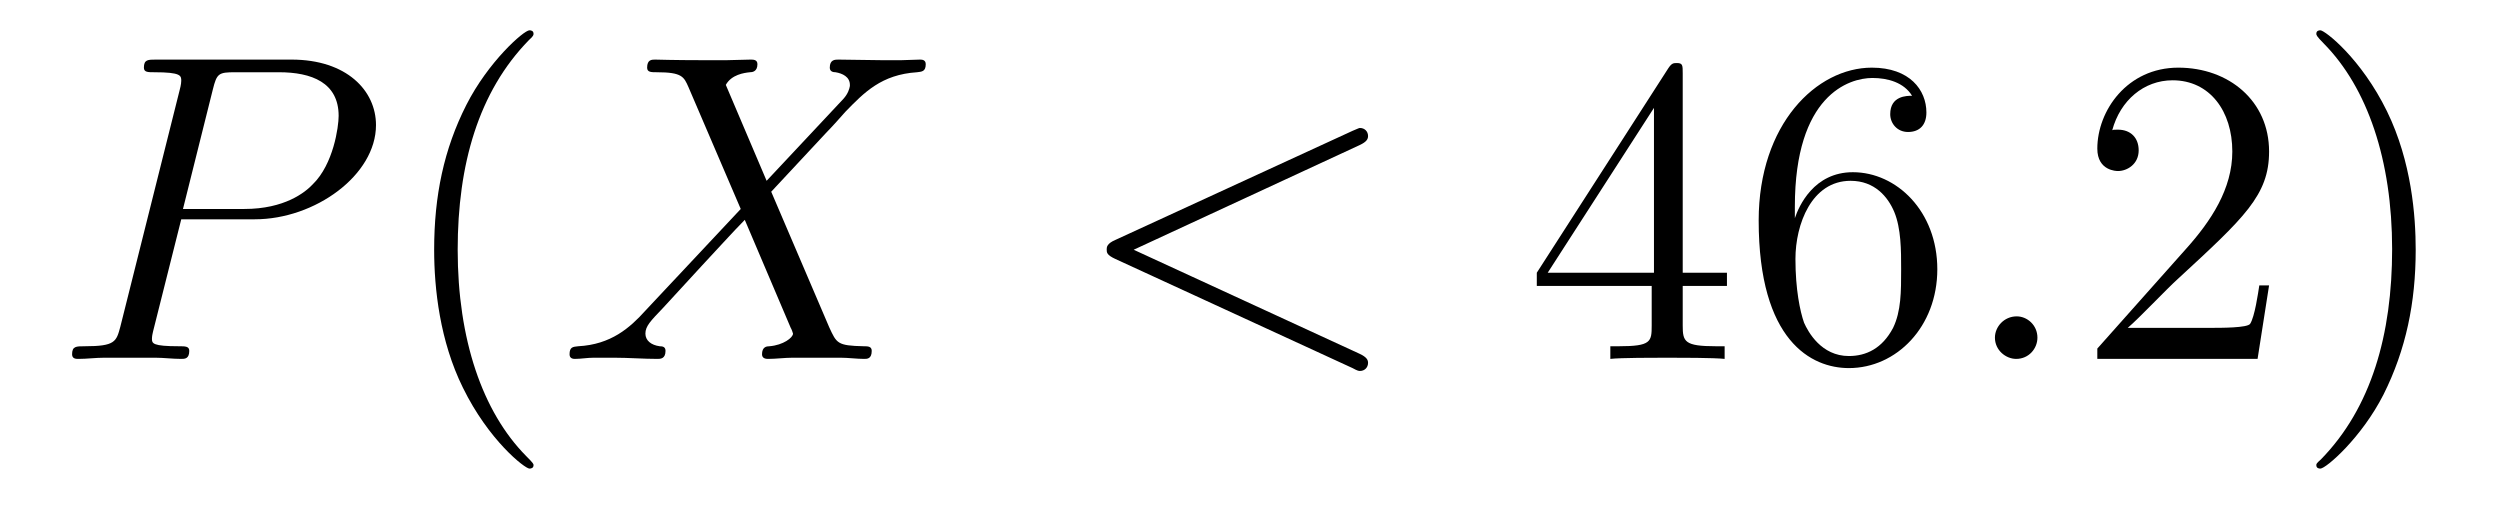
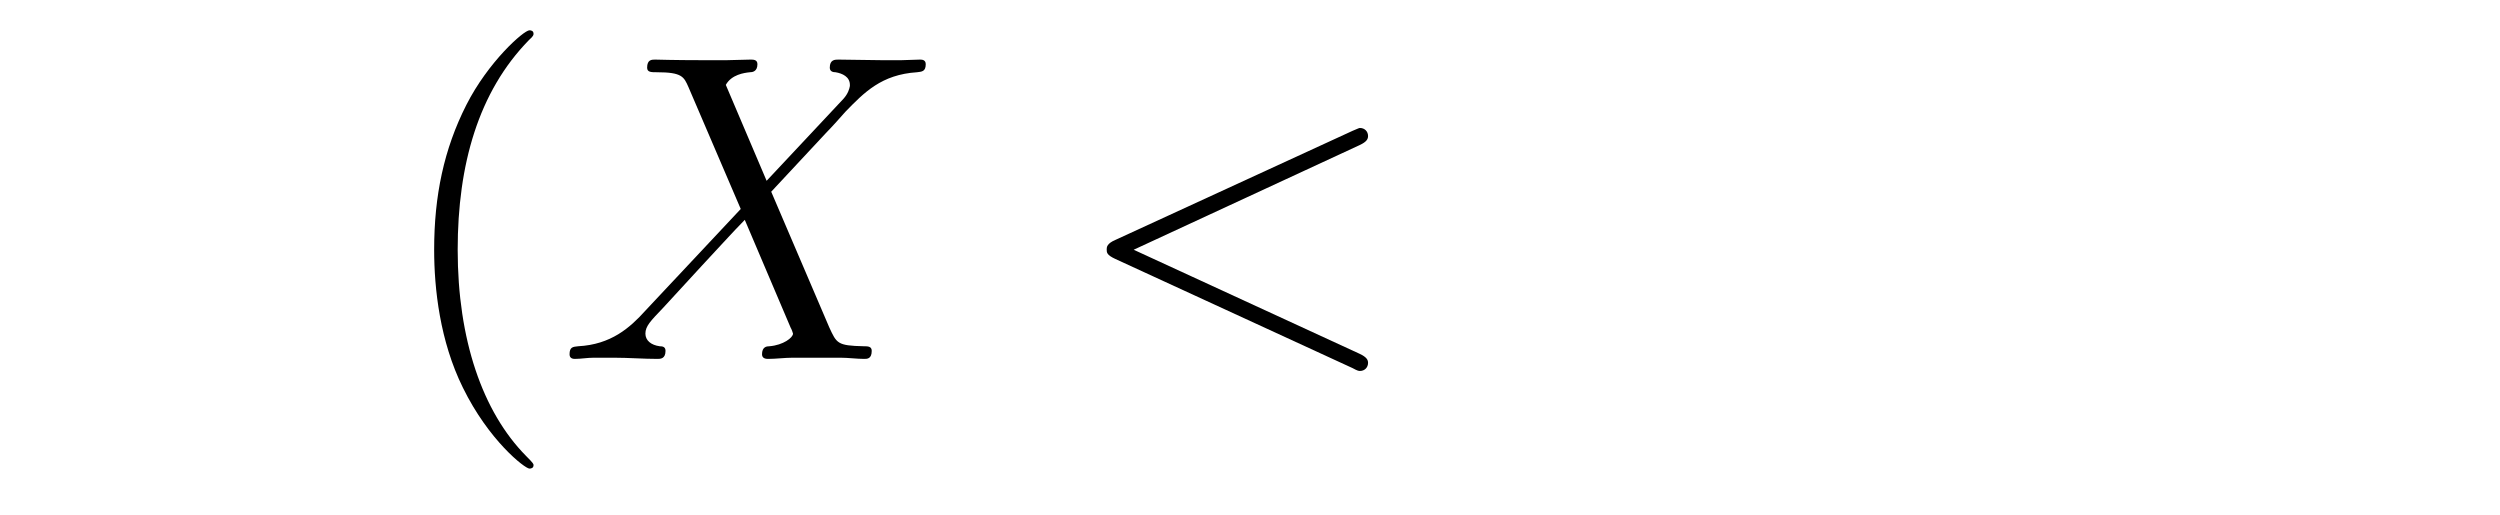
<svg xmlns="http://www.w3.org/2000/svg" height="14pt" version="1.1" viewBox="0 -14 68 14" width="68pt">
  <g id="page1">
    <g transform="matrix(1 0 0 1 -127 650)">
-       <path d="M131.93 -658.035H133.93C135.57 -658.035 137.227 -659.238 137.227 -660.598C137.227 -661.535 136.43 -662.379 134.93 -662.379H131.242C131.023 -662.379 130.914 -662.379 130.914 -662.16C130.914 -662.035 131.023 -662.035 131.195 -662.035C131.93 -662.035 131.93 -661.941 131.93 -661.801C131.93 -661.785 131.93 -661.707 131.883 -661.535L130.273 -655.113C130.164 -654.707 130.133 -654.582 129.305 -654.582C129.07 -654.582 128.961 -654.582 128.961 -654.363C128.961 -654.238 129.07 -654.238 129.133 -654.238C129.367 -654.238 129.602 -654.27 129.836 -654.27H131.227C131.445 -654.27 131.695 -654.238 131.93 -654.238C132.023 -654.238 132.148 -654.238 132.148 -654.457C132.148 -654.582 132.039 -654.582 131.867 -654.582C131.148 -654.582 131.133 -654.66 131.133 -654.785C131.133 -654.848 131.148 -654.926 131.164 -654.988L131.93 -658.035ZM132.789 -661.566C132.898 -662.004 132.945 -662.035 133.398 -662.035H134.586C135.477 -662.035 136.211 -661.754 136.211 -660.848C136.211 -660.551 136.07 -659.535 135.508 -658.988C135.305 -658.77 134.742 -658.316 133.648 -658.316H131.977L132.789 -661.566ZM135.957 -654.238" fill-rule="evenodd" />
      <path d="M141.512 -651.348C141.512 -651.379 141.512 -651.395 141.309 -651.598C140.121 -652.801 139.449 -654.77 139.449 -657.207C139.449 -659.52 140.012 -661.504 141.387 -662.91C141.512 -663.02 141.512 -663.051 141.512 -663.082C141.512 -663.16 141.449 -663.176 141.402 -663.176C141.246 -663.176 140.277 -662.316 139.684 -661.145C139.074 -659.941 138.809 -658.676 138.809 -657.207C138.809 -656.145 138.965 -654.723 139.59 -653.457C140.293 -652.02 141.277 -651.254 141.402 -651.254C141.449 -651.254 141.512 -651.27 141.512 -651.348ZM142.195 -654.238" fill-rule="evenodd" />
      <path d="M147.852 -659.082L146.742 -661.691C146.898 -661.973 147.242 -662.019 147.398 -662.035C147.461 -662.035 147.602 -662.051 147.602 -662.254C147.602 -662.379 147.492 -662.379 147.414 -662.379C147.211 -662.379 146.977 -662.363 146.773 -662.363H146.086C145.352 -662.363 144.836 -662.379 144.82 -662.379C144.727 -662.379 144.602 -662.379 144.602 -662.16C144.602 -662.035 144.711 -662.035 144.867 -662.035C145.555 -662.035 145.602 -661.91 145.727 -661.629L147.148 -658.316L144.555 -655.551C144.133 -655.082 143.617 -654.629 142.727 -654.582C142.586 -654.566 142.492 -654.566 142.492 -654.363C142.492 -654.316 142.508 -654.238 142.633 -654.238C142.805 -654.238 142.977 -654.27 143.148 -654.27H143.711C144.086 -654.27 144.508 -654.238 144.883 -654.238C144.961 -654.238 145.102 -654.238 145.102 -654.457C145.102 -654.566 145.023 -654.582 144.945 -654.582C144.711 -654.613 144.555 -654.738 144.555 -654.926C144.555 -655.129 144.695 -655.269 145.039 -655.629L146.102 -656.785C146.367 -657.066 146.992 -657.754 147.258 -658.02L148.508 -655.082C148.523 -655.066 148.57 -654.941 148.57 -654.926C148.57 -654.816 148.305 -654.613 147.93 -654.582C147.852 -654.582 147.727 -654.566 147.727 -654.363C147.727 -654.238 147.852 -654.238 147.898 -654.238C148.102 -654.238 148.352 -654.27 148.555 -654.27H149.867C150.07 -654.27 150.305 -654.238 150.508 -654.238C150.586 -654.238 150.711 -654.238 150.711 -654.457C150.711 -654.582 150.602 -654.582 150.492 -654.582C149.773 -654.598 149.758 -654.66 149.555 -655.098L147.977 -658.785L149.492 -660.41C149.617 -660.535 149.883 -660.832 149.992 -660.957C150.508 -661.488 150.977 -661.973 151.945 -662.035C152.07 -662.051 152.18 -662.051 152.18 -662.254C152.18 -662.379 152.07 -662.379 152.023 -662.379C151.867 -662.379 151.68 -662.363 151.523 -662.363H150.977C150.586 -662.363 150.164 -662.379 149.805 -662.379C149.711 -662.379 149.57 -662.379 149.57 -662.16C149.57 -662.051 149.664 -662.035 149.727 -662.035C149.914 -662.004 150.117 -661.91 150.117 -661.691V-661.66C150.102 -661.582 150.07 -661.457 149.945 -661.316L147.852 -659.082ZM151.914 -654.238" fill-rule="evenodd" />
      <path d="M163.977 -660.051C164.18 -660.144 164.211 -660.223 164.211 -660.301C164.211 -660.426 164.117 -660.519 163.992 -660.519C163.961 -660.519 163.945 -660.504 163.789 -660.441L157.336 -657.473C157.117 -657.379 157.102 -657.285 157.102 -657.223C157.102 -657.129 157.102 -657.066 157.336 -656.957L163.789 -653.988C163.93 -653.91 163.961 -653.91 163.992 -653.91C164.117 -653.91 164.211 -654.004 164.211 -654.129C164.211 -654.207 164.18 -654.285 163.977 -654.379L157.836 -657.207L163.977 -660.051ZM165.234 -654.238" fill-rule="evenodd" />
-       <path d="M172.77 -662.004C172.77 -662.223 172.77 -662.285 172.613 -662.285C172.52 -662.285 172.473 -662.285 172.379 -662.145L168.801 -656.582V-656.223H171.926V-655.145C171.926 -654.707 171.91 -654.582 171.035 -654.582H170.801V-654.238C171.066 -654.27 172.02 -654.27 172.348 -654.27C172.676 -654.27 173.629 -654.27 173.91 -654.238V-654.582H173.676C172.816 -654.582 172.77 -654.707 172.77 -655.145V-656.223H173.973V-656.582H172.77V-662.004ZM171.988 -661.066V-656.582H169.098L171.988 -661.066ZM175.82 -658.379C175.82 -661.41 177.289 -661.879 177.93 -661.879C178.352 -661.879 178.789 -661.754 179.008 -661.395C178.867 -661.395 178.414 -661.395 178.414 -660.894C178.414 -660.645 178.602 -660.41 178.898 -660.41C179.211 -660.41 179.398 -660.598 179.398 -660.941C179.398 -661.551 178.945 -662.16 177.914 -662.16C176.414 -662.16 174.836 -660.629 174.836 -658.004C174.836 -654.723 176.273 -653.988 177.289 -653.988C178.586 -653.988 179.695 -655.113 179.695 -656.676C179.695 -658.254 178.586 -659.316 177.398 -659.316C176.336 -659.316 175.93 -658.395 175.82 -658.066V-658.379ZM177.289 -654.316C176.539 -654.316 176.18 -654.973 176.07 -655.223C175.961 -655.535 175.836 -656.129 175.836 -656.957C175.836 -657.894 176.273 -659.082 177.336 -659.082C177.992 -659.082 178.352 -658.644 178.523 -658.238C178.711 -657.785 178.711 -657.191 178.711 -656.676C178.711 -656.066 178.711 -655.535 178.492 -655.082C178.195 -654.519 177.758 -654.316 177.289 -654.316ZM180.231 -654.238" fill-rule="evenodd" />
-       <path d="M182.418 -654.816C182.418 -655.16 182.137 -655.395 181.855 -655.395C181.512 -655.395 181.262 -655.113 181.262 -654.816C181.262 -654.473 181.559 -654.238 181.84 -654.238C182.184 -654.238 182.418 -654.519 182.418 -654.816ZM183.469 -654.238" fill-rule="evenodd" />
-       <path d="M188.719 -656.238H188.453C188.422 -656.035 188.328 -655.379 188.203 -655.191C188.125 -655.082 187.437 -655.082 187.078 -655.082H184.875C185.203 -655.363 185.922 -656.129 186.234 -656.41C188.047 -658.082 188.719 -658.691 188.719 -659.879C188.719 -661.254 187.625 -662.16 186.25 -662.16C184.859 -662.16 184.047 -660.988 184.047 -659.957C184.047 -659.348 184.578 -659.348 184.609 -659.348C184.859 -659.348 185.172 -659.535 185.172 -659.91C185.172 -660.254 184.953 -660.473 184.609 -660.473C184.5 -660.473 184.484 -660.473 184.453 -660.457C184.672 -661.269 185.313 -661.816 186.094 -661.816C187.109 -661.816 187.719 -660.973 187.719 -659.879C187.719 -658.863 187.141 -657.988 186.453 -657.223L184.047 -654.519V-654.238H188.406L188.719 -656.238ZM192.707 -657.207C192.707 -658.113 192.598 -659.598 191.926 -660.973C191.223 -662.41 190.238 -663.176 190.113 -663.176C190.066 -663.176 190.004 -663.16 190.004 -663.082C190.004 -663.051 190.004 -663.02 190.207 -662.816C191.394 -661.613 192.066 -659.645 192.066 -657.223C192.066 -654.91 191.504 -652.91 190.129 -651.504C190.004 -651.395 190.004 -651.379 190.004 -651.348C190.004 -651.27 190.066 -651.254 190.113 -651.254C190.269 -651.254 191.238 -652.098 191.832 -653.27C192.442 -654.488 192.707 -655.77 192.707 -657.207ZM193.907 -654.238" fill-rule="evenodd" />
    </g>
  </g>
</svg>